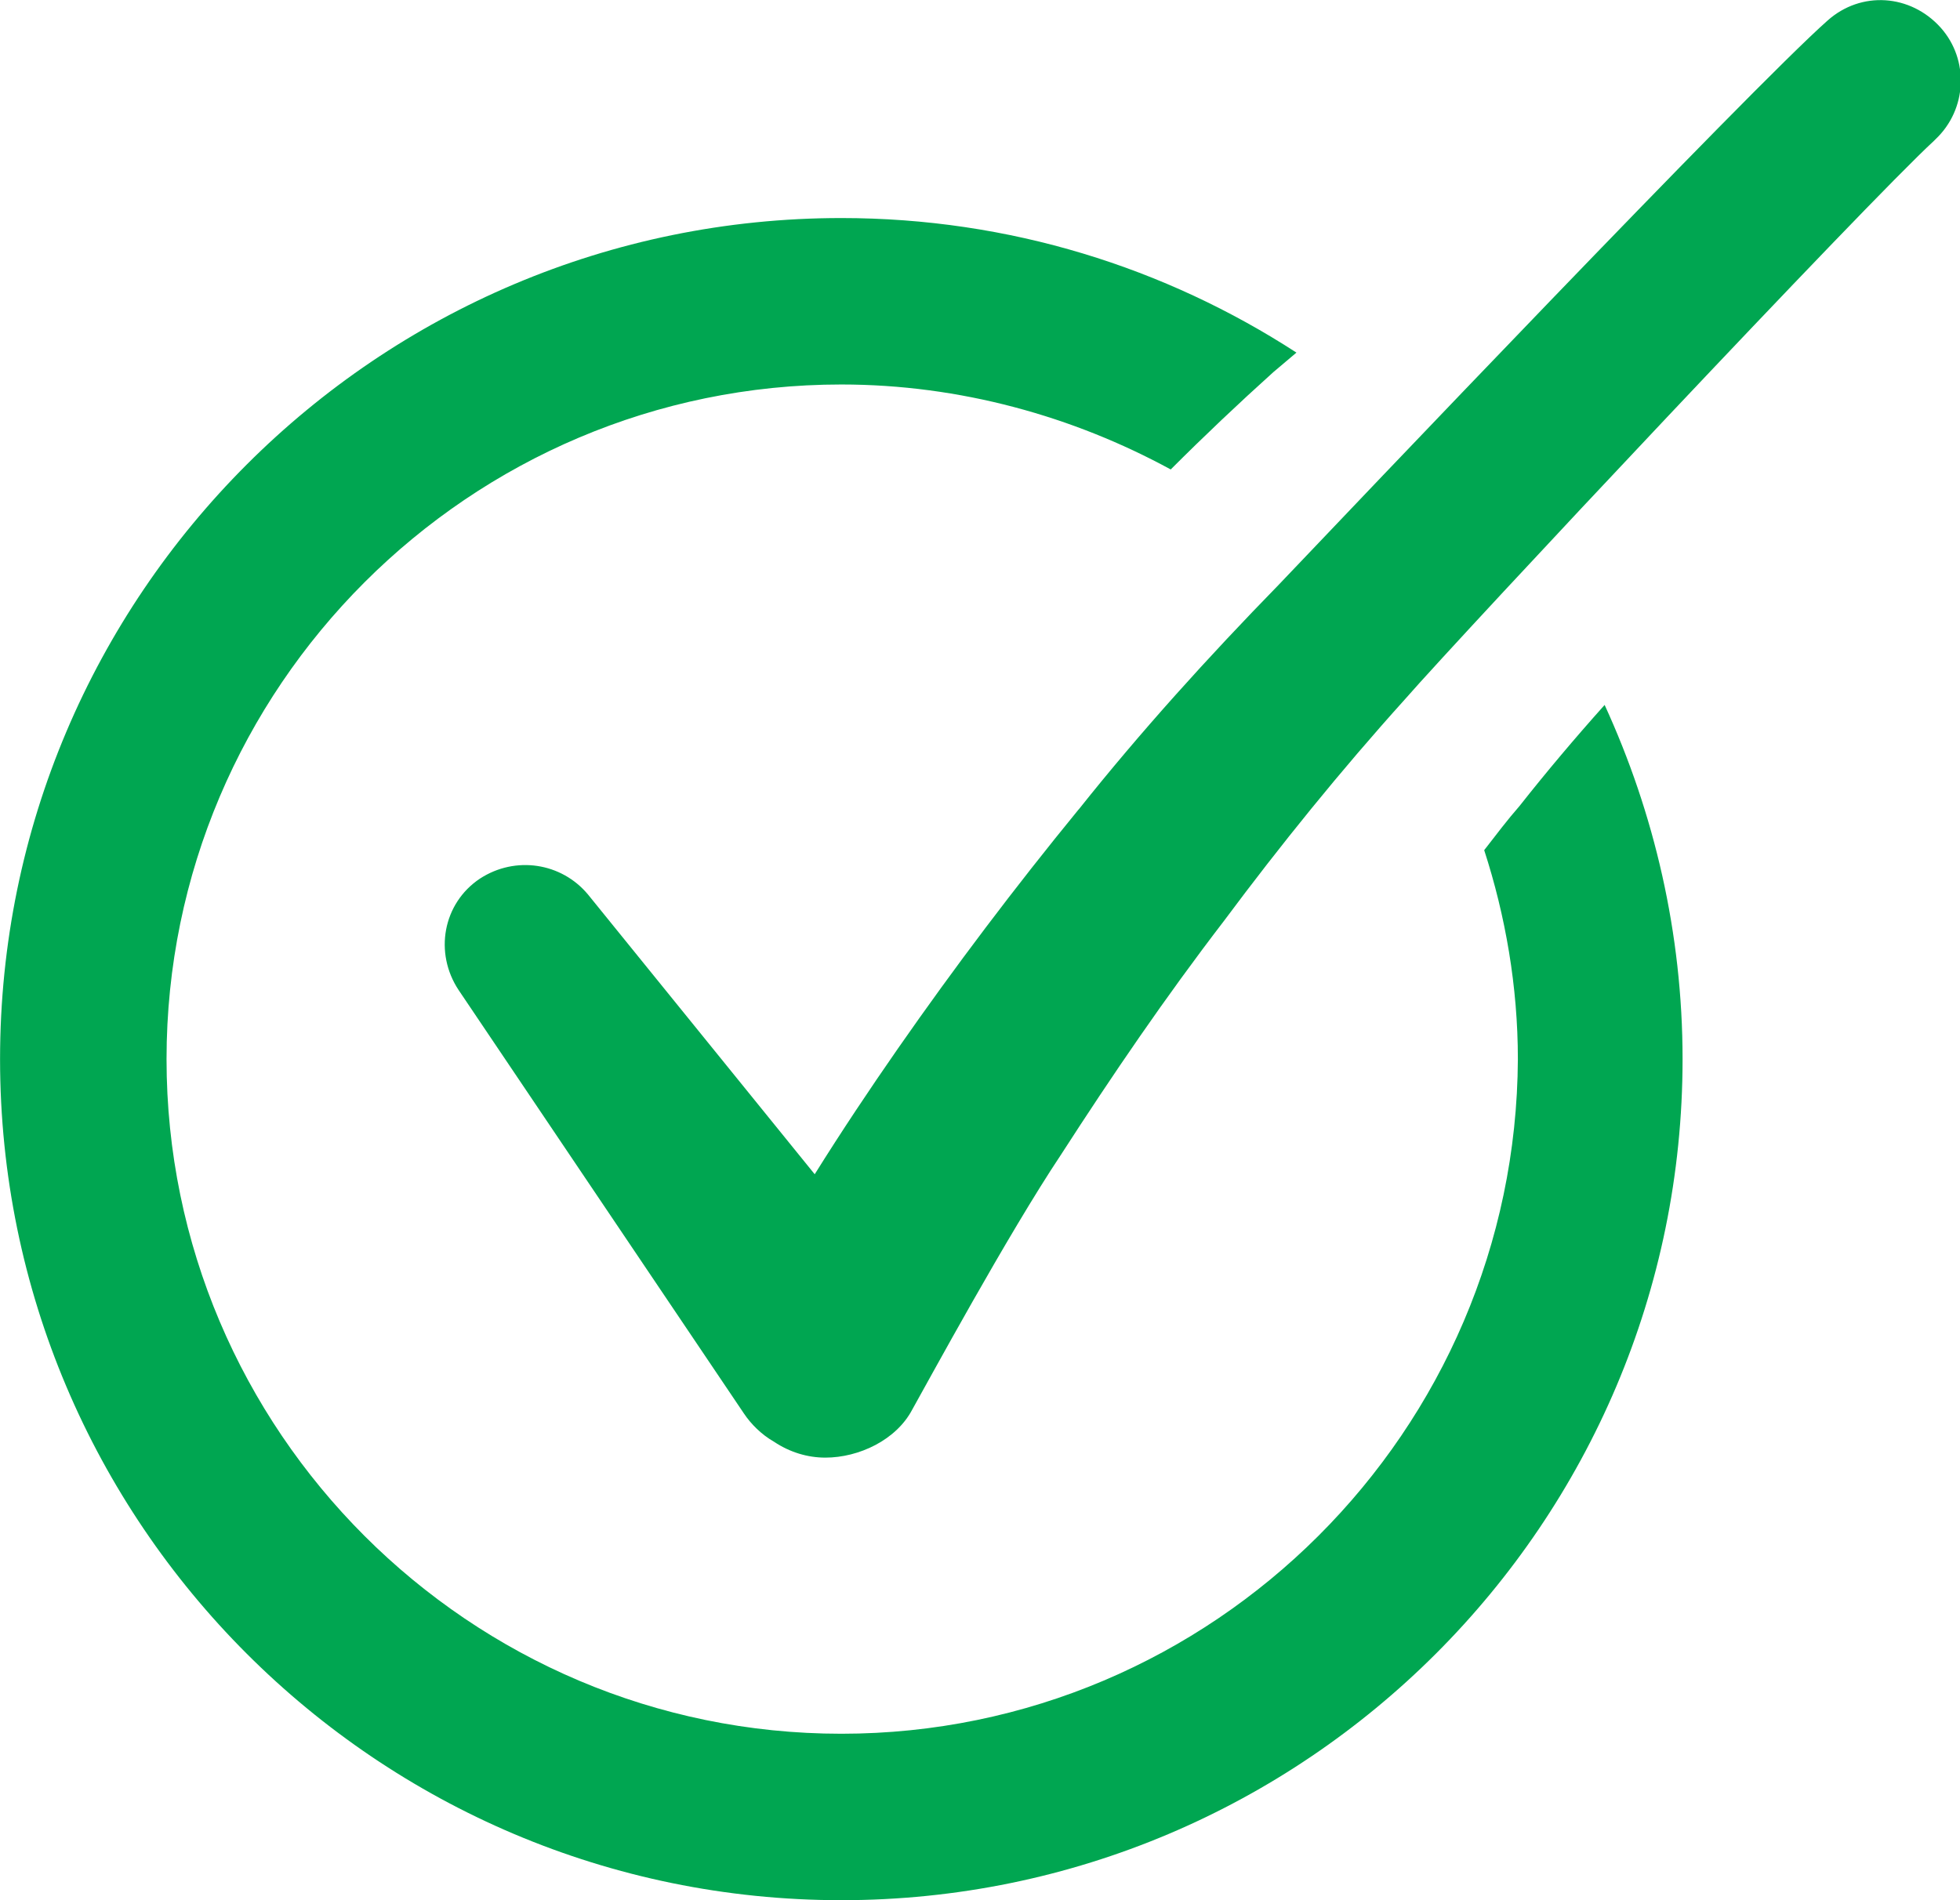
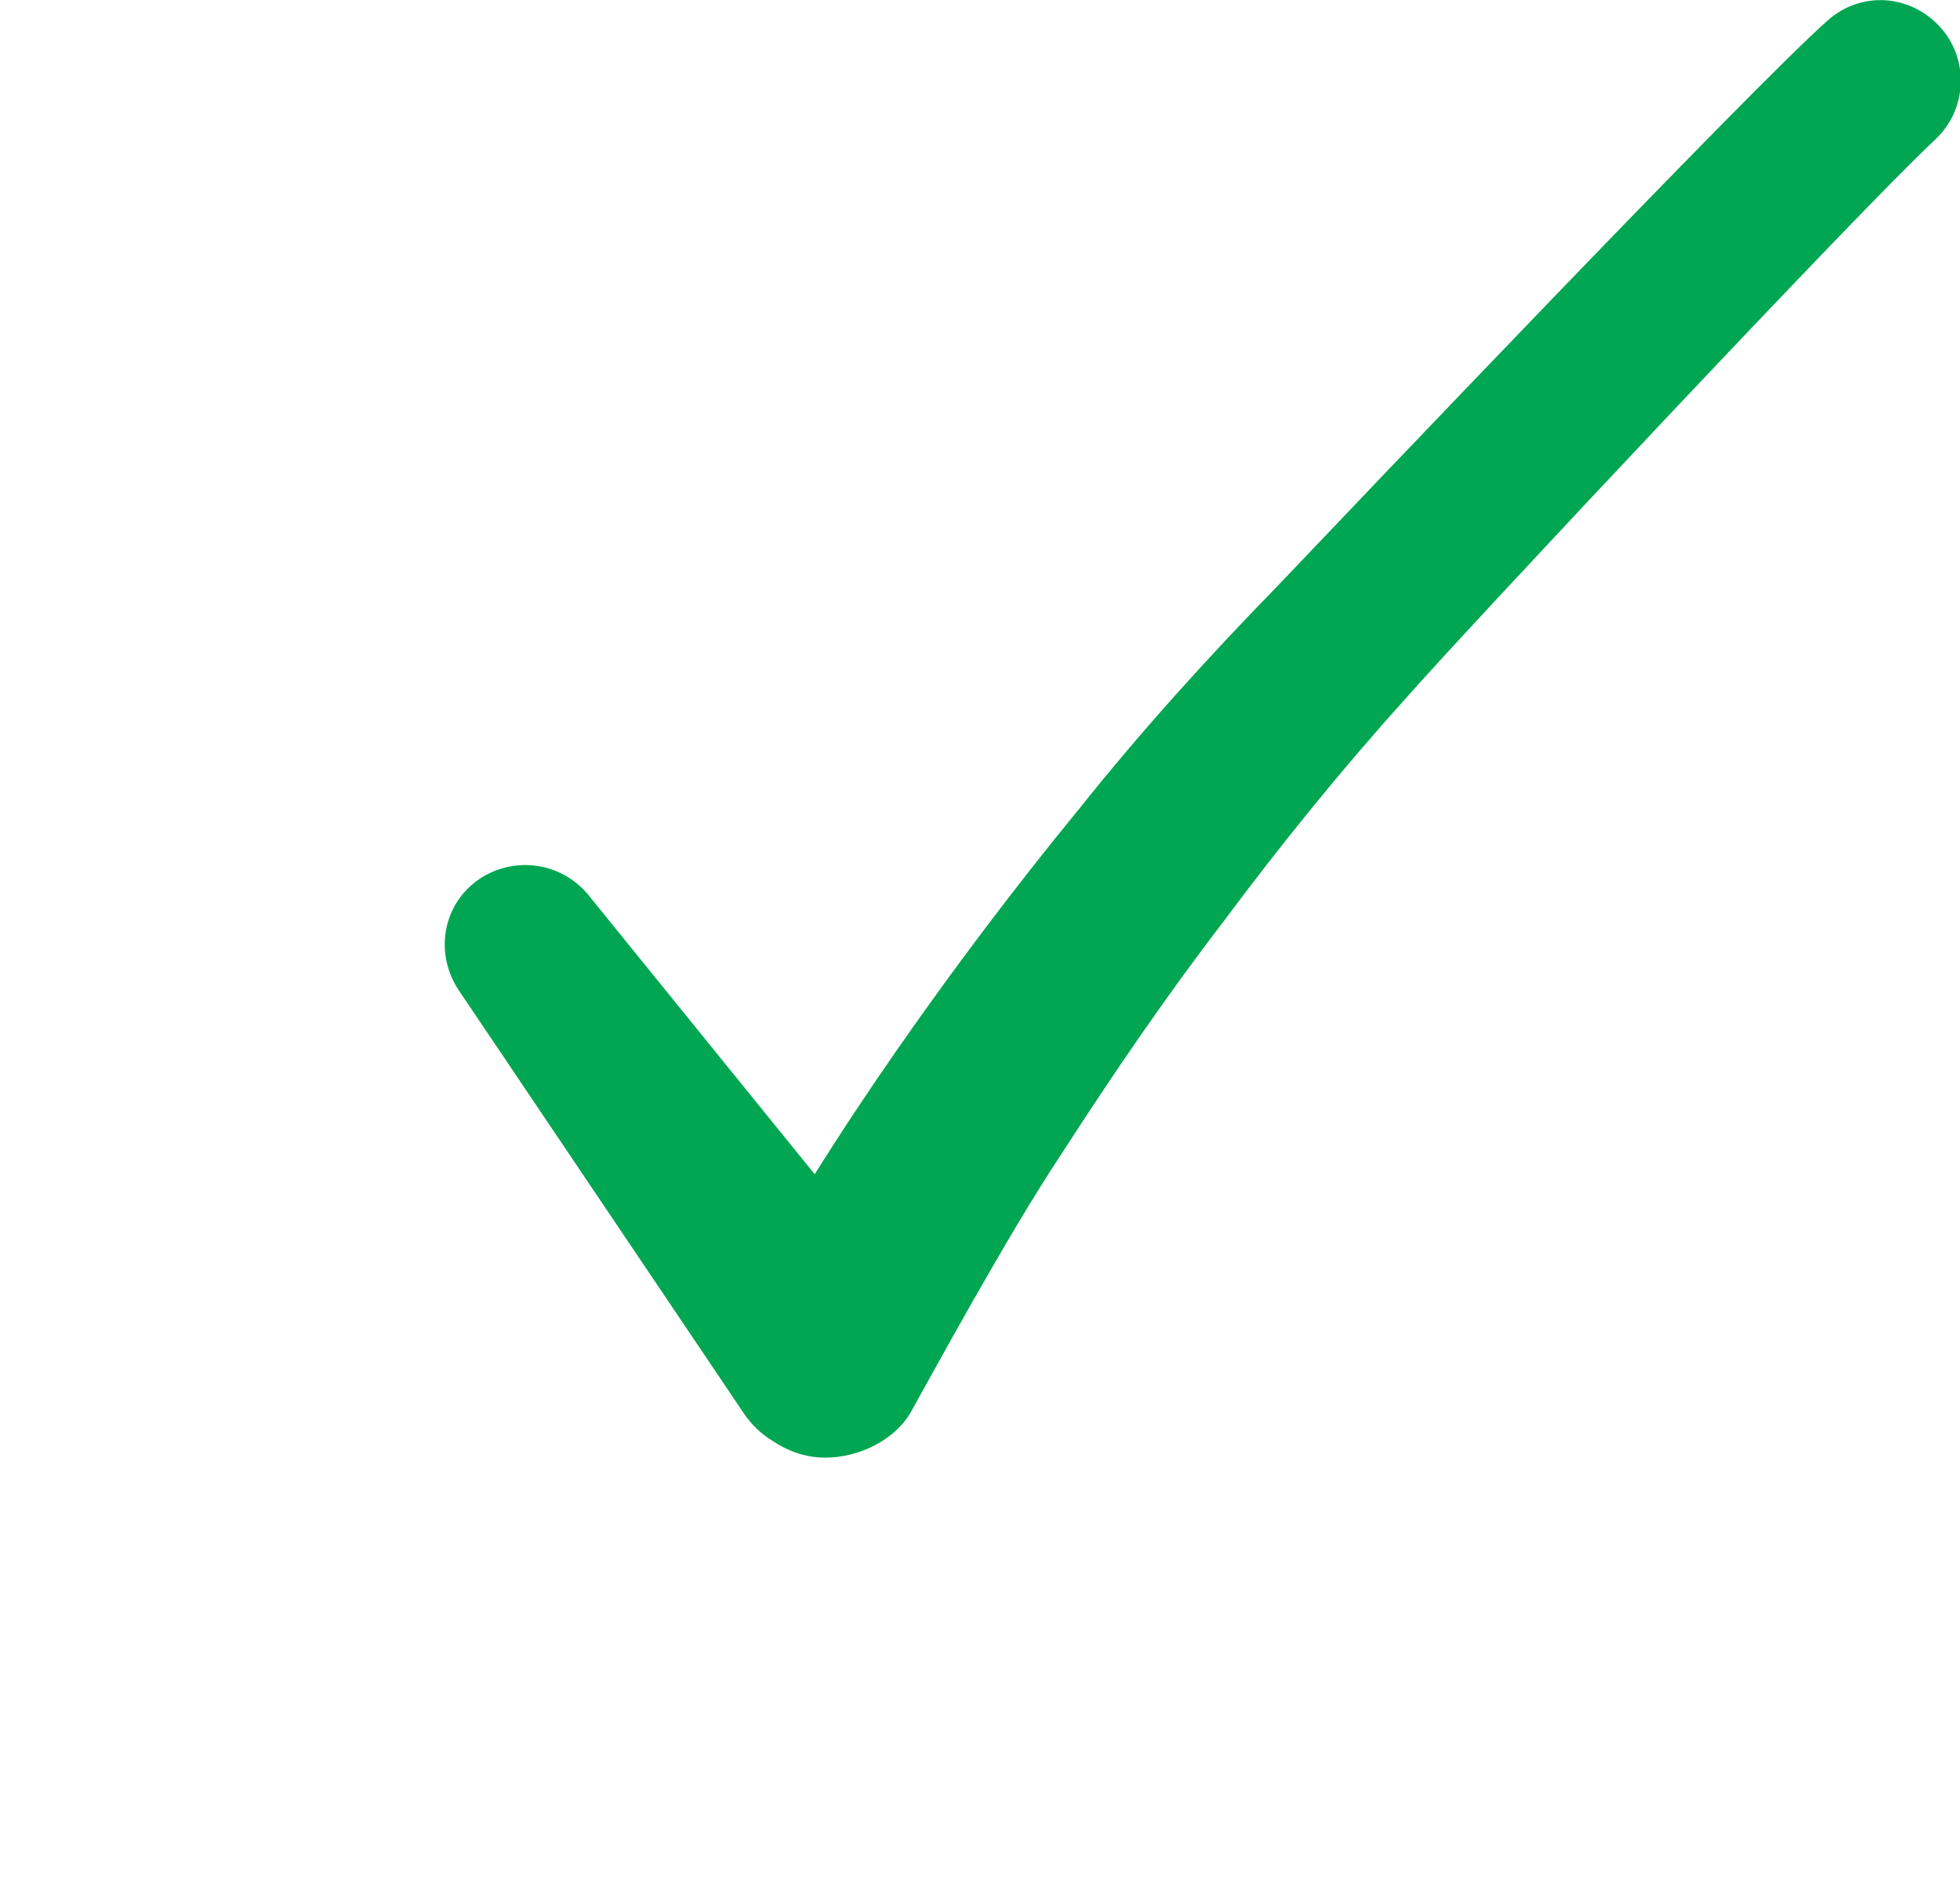
<svg xmlns="http://www.w3.org/2000/svg" version="1.1" width="33" height="32" viewBox="0 0 33 32">
-   <path fill="#00a651" d="M27.016 11.872c-0.507 0.567-0.984 1.133-1.431 1.7-0.209 0.239-0.388 0.477-0.596 0.745 0.358 1.103 0.567 2.296 0.567 3.519-0.030 6.262-5.129 11.361-11.391 11.361s-11.361-5.099-11.361-11.361c0-6.262 5.099-11.361 11.361-11.361 1.998 0 3.906 0.537 5.546 1.431 0.567-0.567 1.133-1.103 1.729-1.64l0.388-0.328c-2.207-1.431-4.831-2.266-7.663-2.266-7.813 0-14.164 6.351-14.164 14.164s6.351 14.164 14.164 14.164c7.813 0 14.164-6.351 14.164-14.164 0-2.117-0.477-4.145-1.312-5.964z" />
  <path fill="#00a651" d="M18.16 13.632c-1.073 1.312-2.087 2.654-3.042 4.026-0.477 0.686-0.954 1.401-1.401 2.117l-3.817-4.711c-0.447-0.537-1.223-0.656-1.819-0.268-0.626 0.417-0.775 1.252-0.358 1.879l4.801 7.127c0.119 0.179 0.298 0.358 0.507 0.477 0.268 0.179 0.567 0.268 0.865 0.268 0.567 0 1.193-0.298 1.461-0.805 0.268-0.477 1.61-2.952 2.505-4.294 0.865-1.342 1.759-2.654 2.743-3.936 0.954-1.282 1.968-2.535 3.042-3.727 1.044-1.193 7.777-8.366 8.91-9.409l0.030-0.030c0.537-0.507 0.567-1.342 0.089-1.879-0.507-0.567-1.342-0.626-1.908-0.119-1.312 1.163-8.075 8.276-9.238 9.499-1.193 1.223-2.326 2.475-3.37 3.787z" />
</svg>